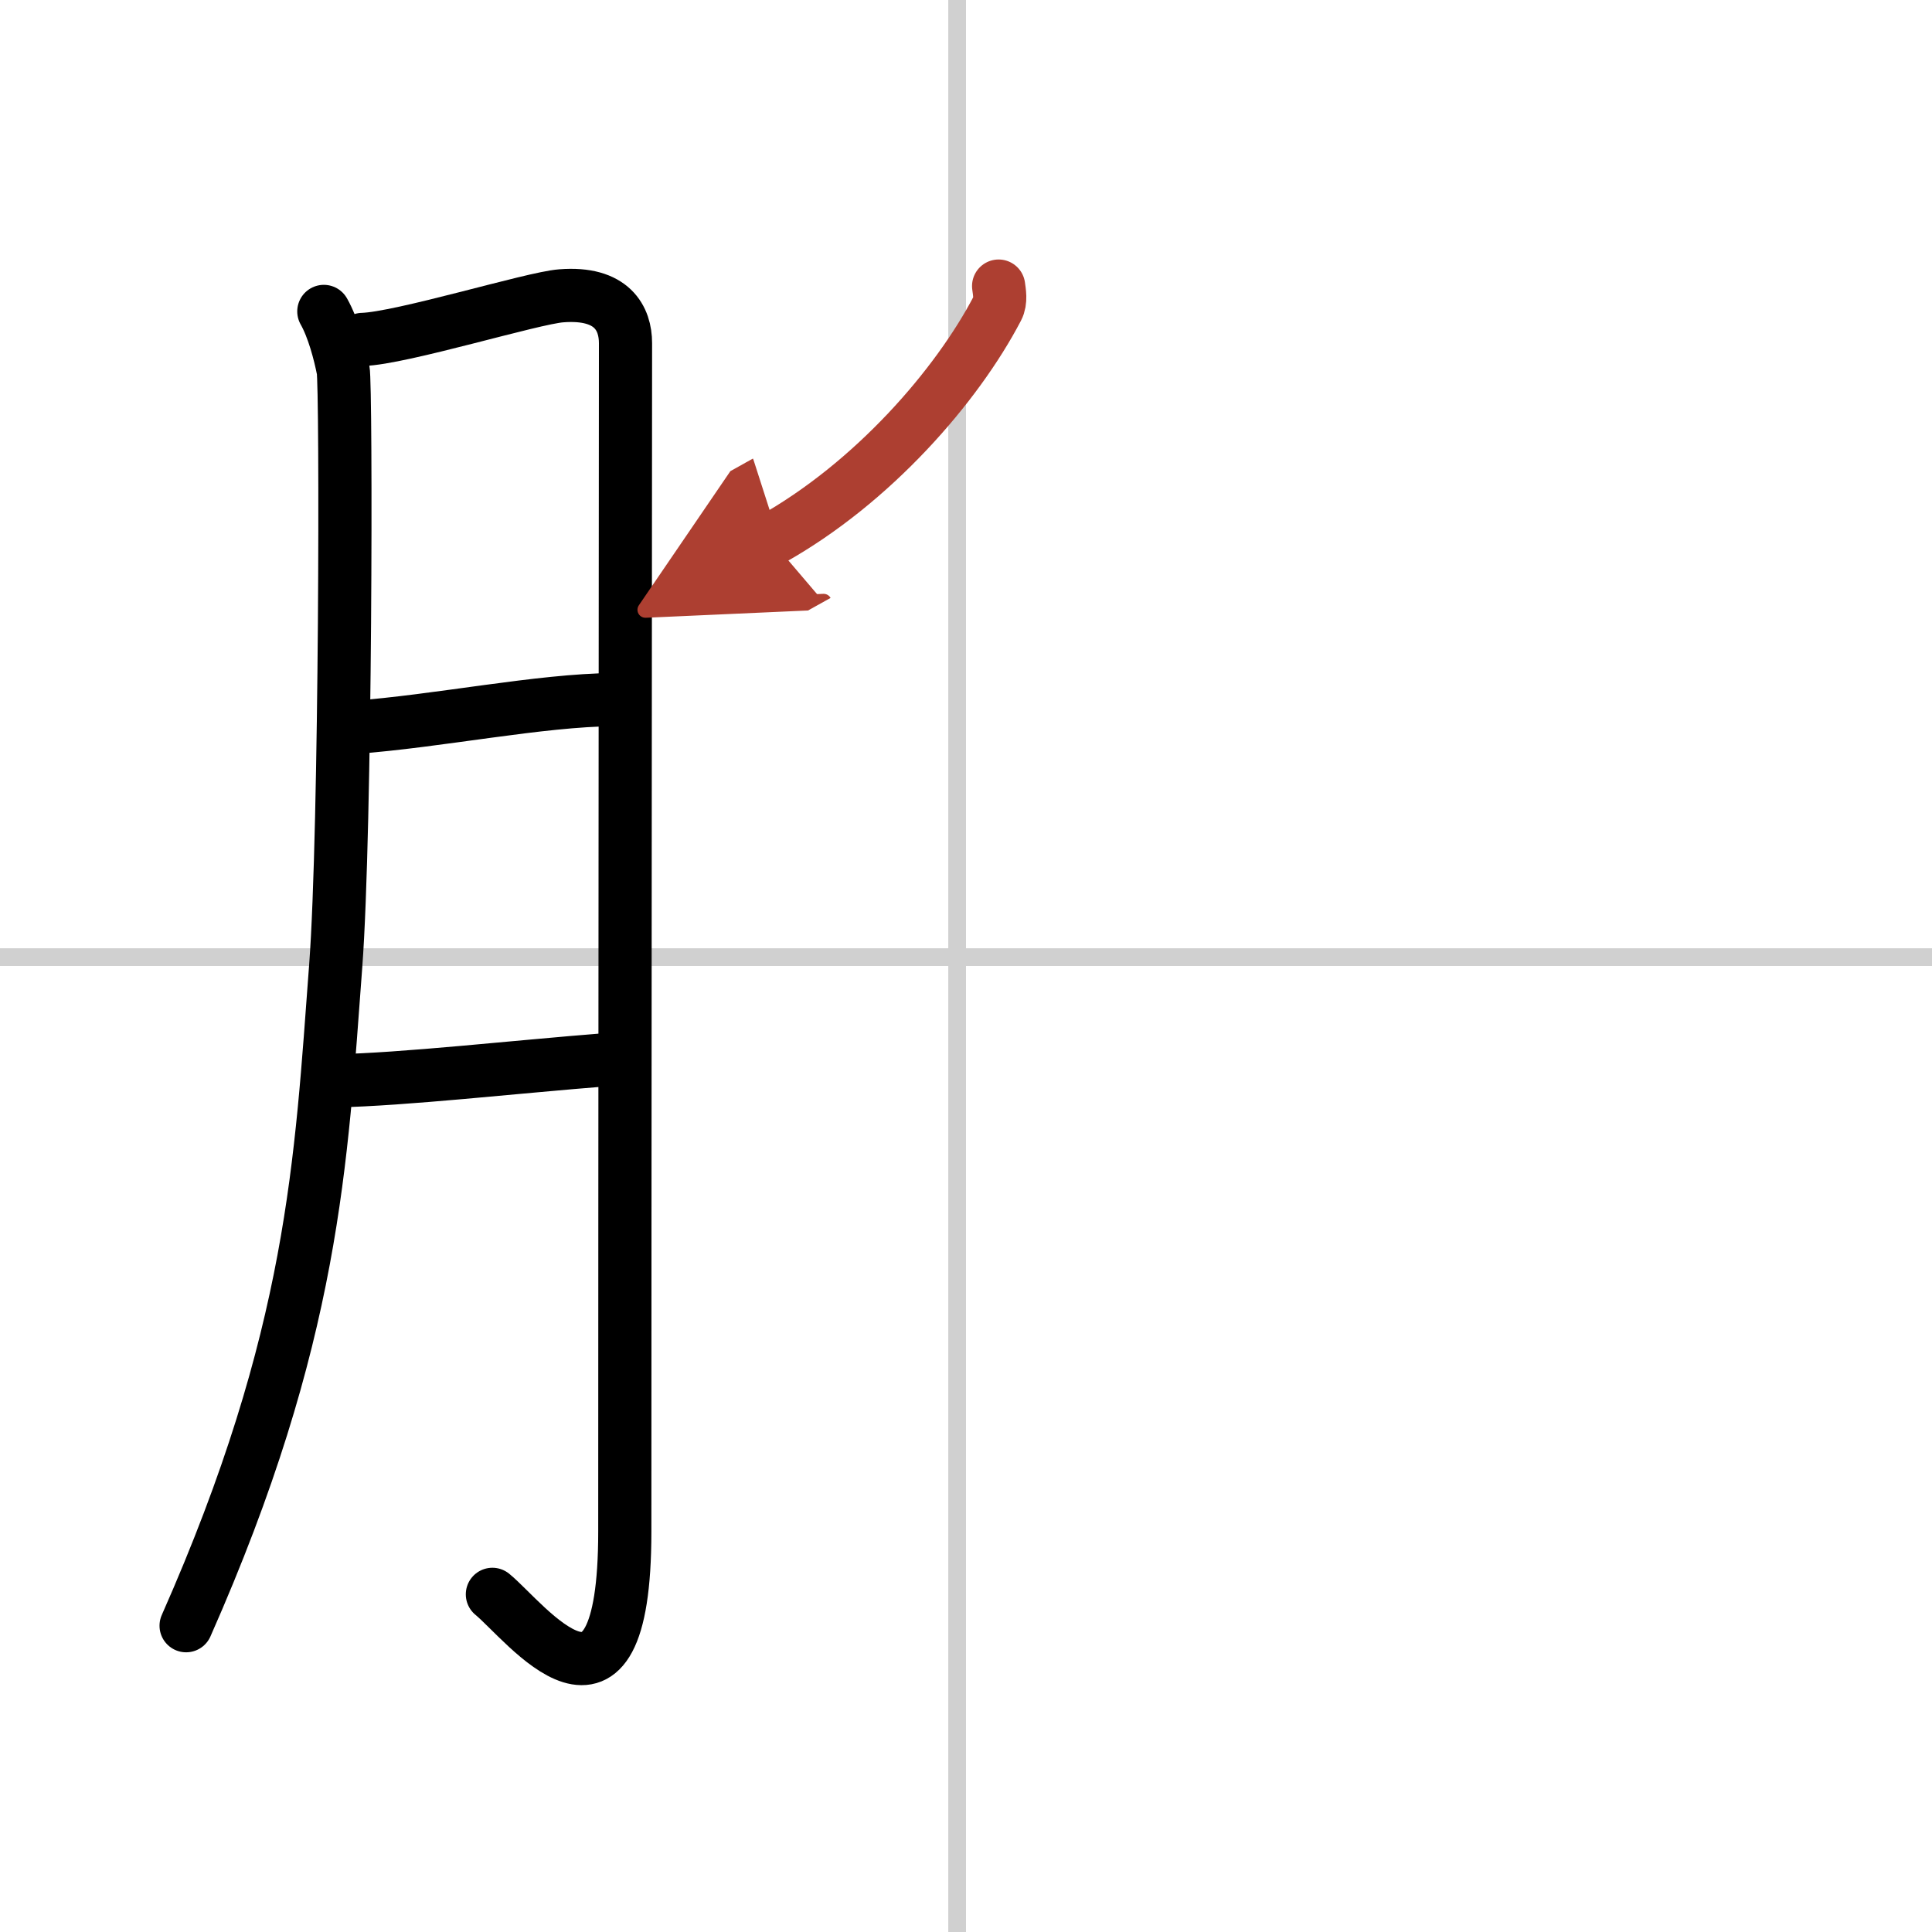
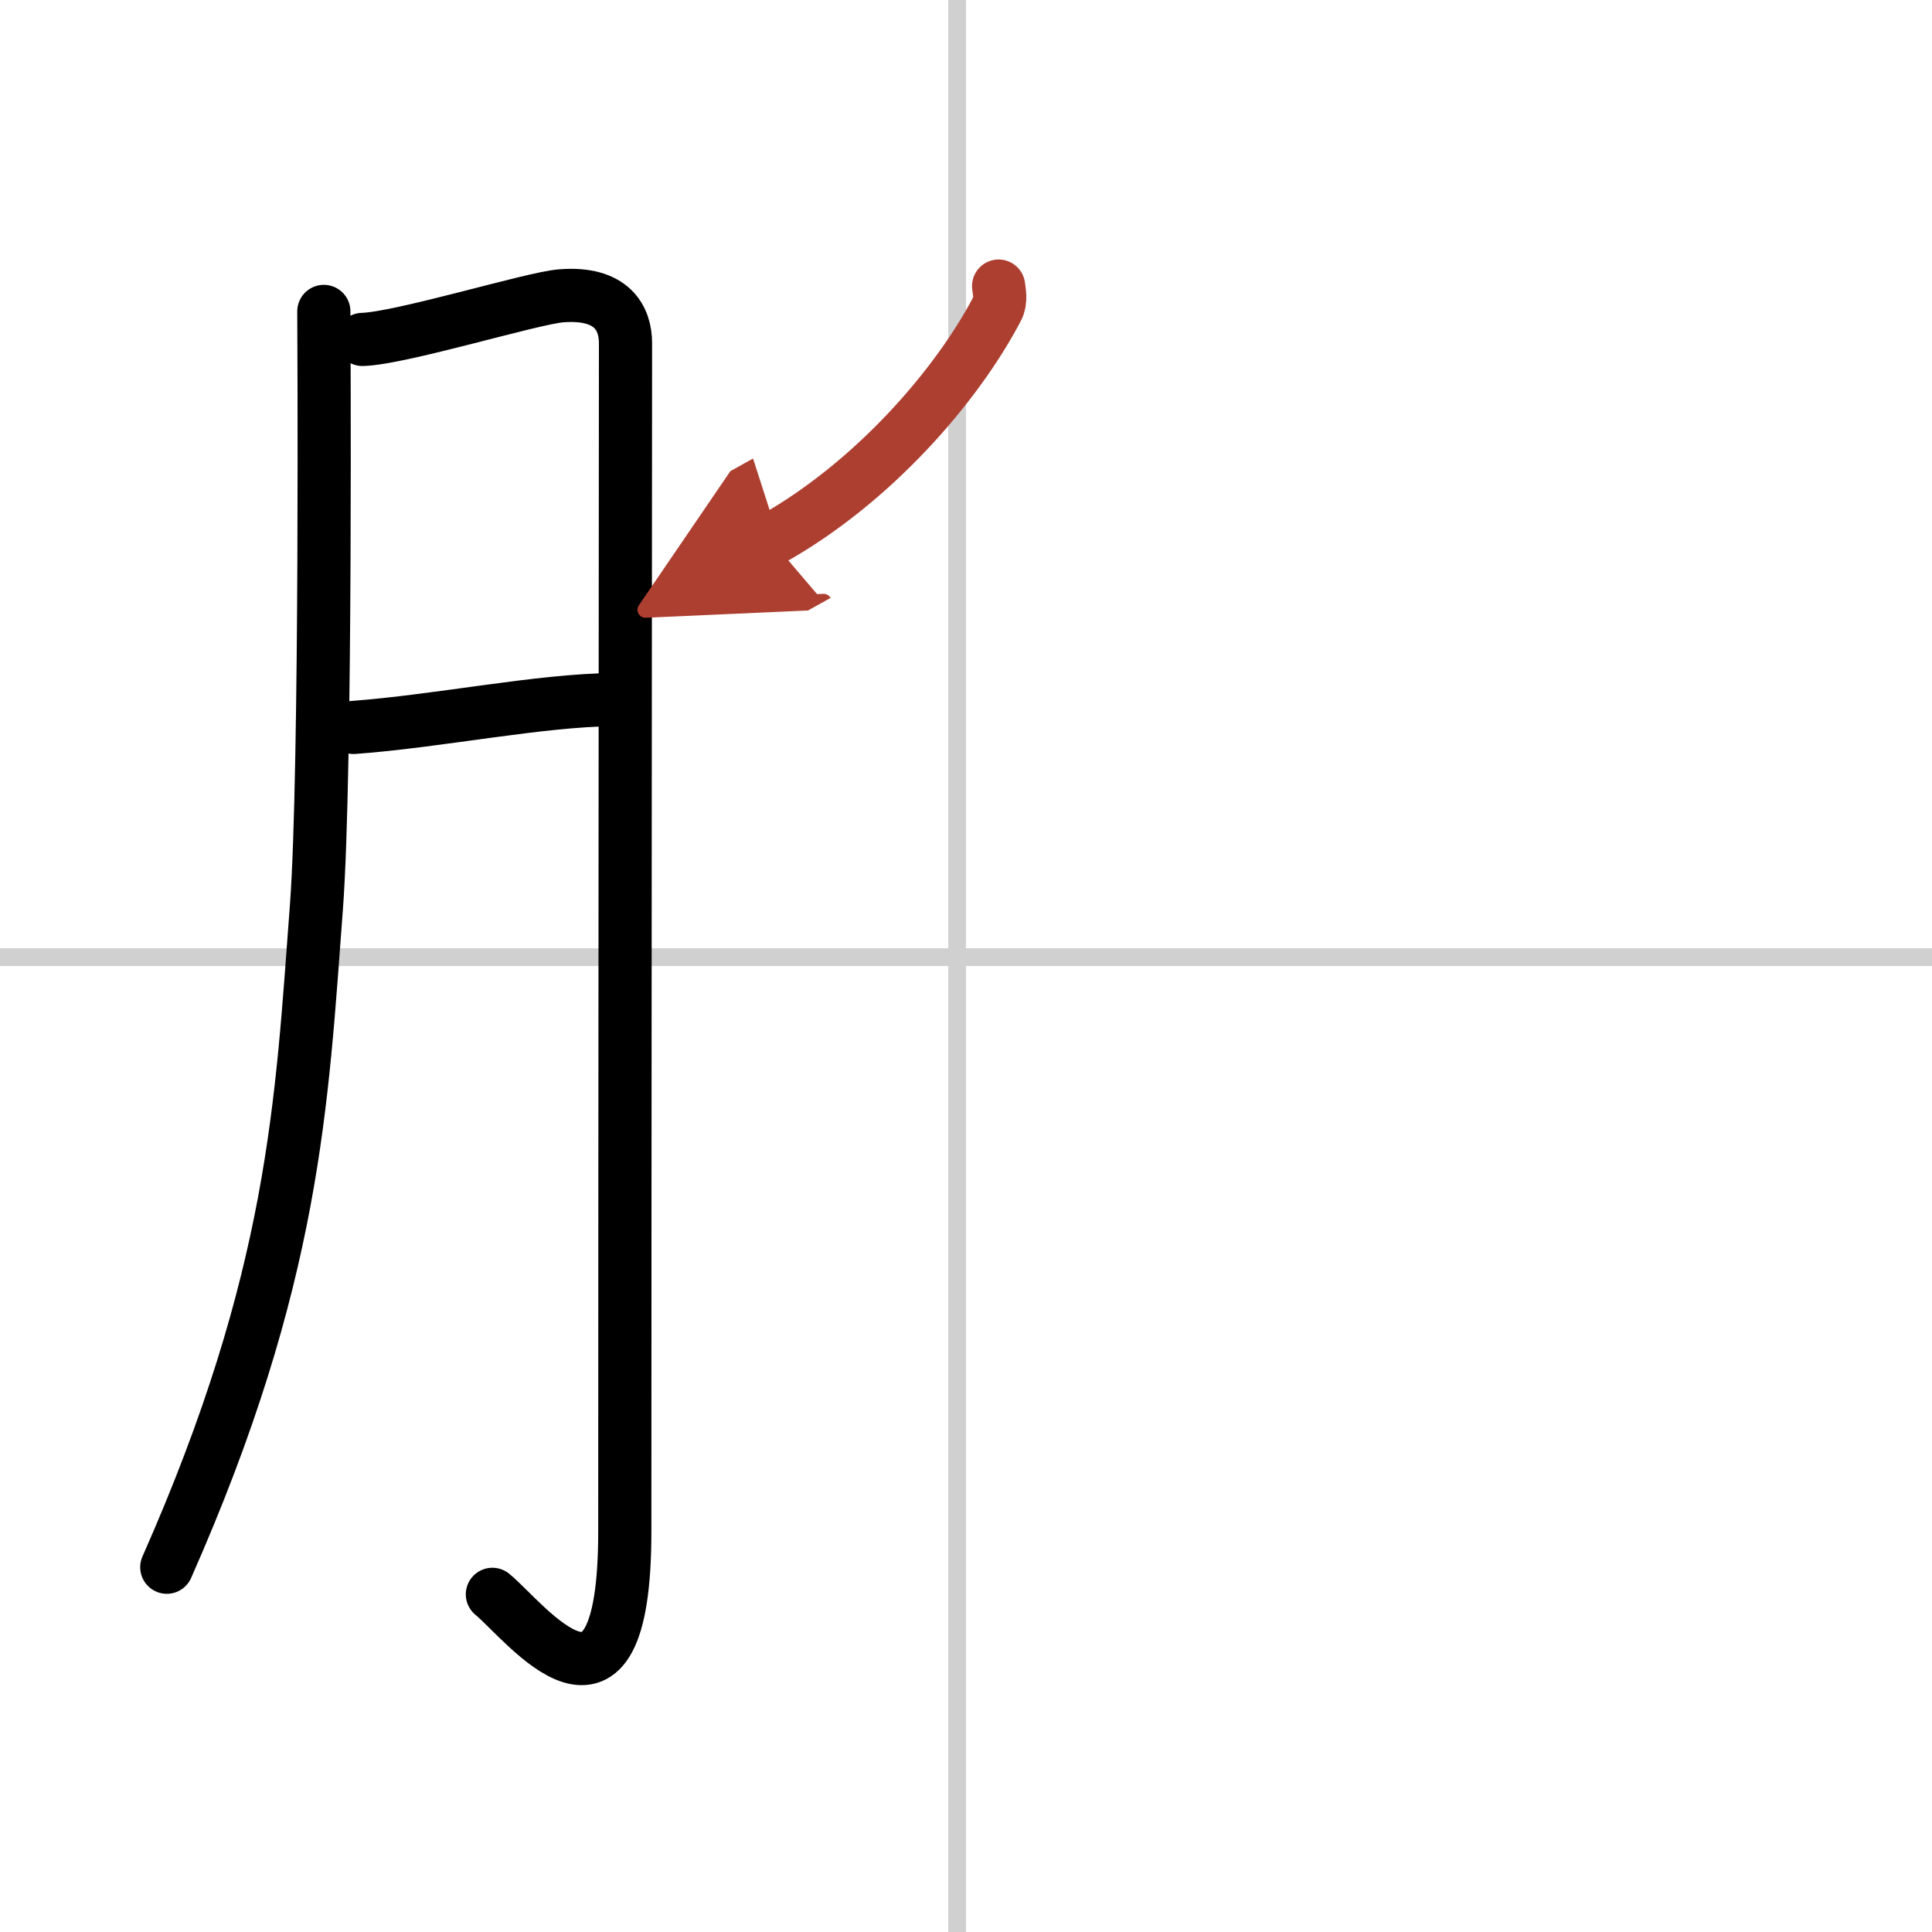
<svg xmlns="http://www.w3.org/2000/svg" width="400" height="400" viewBox="0 0 109 109">
  <defs>
    <marker id="a" markerWidth="4" orient="auto" refX="1" refY="5" viewBox="0 0 10 10">
      <polyline points="0 0 10 5 0 10 1 5" fill="#ad3f31" stroke="#ad3f31" />
    </marker>
  </defs>
  <g fill="none" stroke="#000" stroke-linecap="round" stroke-linejoin="round" stroke-width="3">
    <rect width="100%" height="100%" fill="#fff" stroke="#fff" />
    <line x1="54" x2="54" y2="109" stroke="#d0d0d0" stroke-width="1" />
    <line x2="109" y1="54" y2="54" stroke="#d0d0d0" stroke-width="1" />
-     <path d="m18.27 17.57c0.54 0.95 0.91 2.38 1.09 3.3s0.16 25.91-0.42 33.63c-0.83 11-1.19 20.83-8.44 37.22" />
+     <path d="m18.27 17.57s0.16 25.91-0.42 33.63c-0.83 11-1.19 20.83-8.44 37.22" />
    <path d="m20.45 19.15c2.18-0.06 9.59-2.34 11.21-2.46 2.9-0.23 3.63 1.3 3.63 2.67 0 3.23-0.04 48.72-0.04 67.05 0 12.61-5.62 5.05-7.47 3.54" />
    <path d="m19.95 41.04c4.78-0.35 10.5-1.54 14.7-1.57" />
-     <path d="m18.89 60.98c3.93-0.08 10.06-0.78 15.39-1.2" />
    <path d="m56.34 16.14c0.04 0.31 0.15 0.84-0.07 1.26-2.27 4.35-7.02 9.85-12.78 13.06" marker-end="url(#a)" stroke="#ad3f31" />
  </g>
</svg>